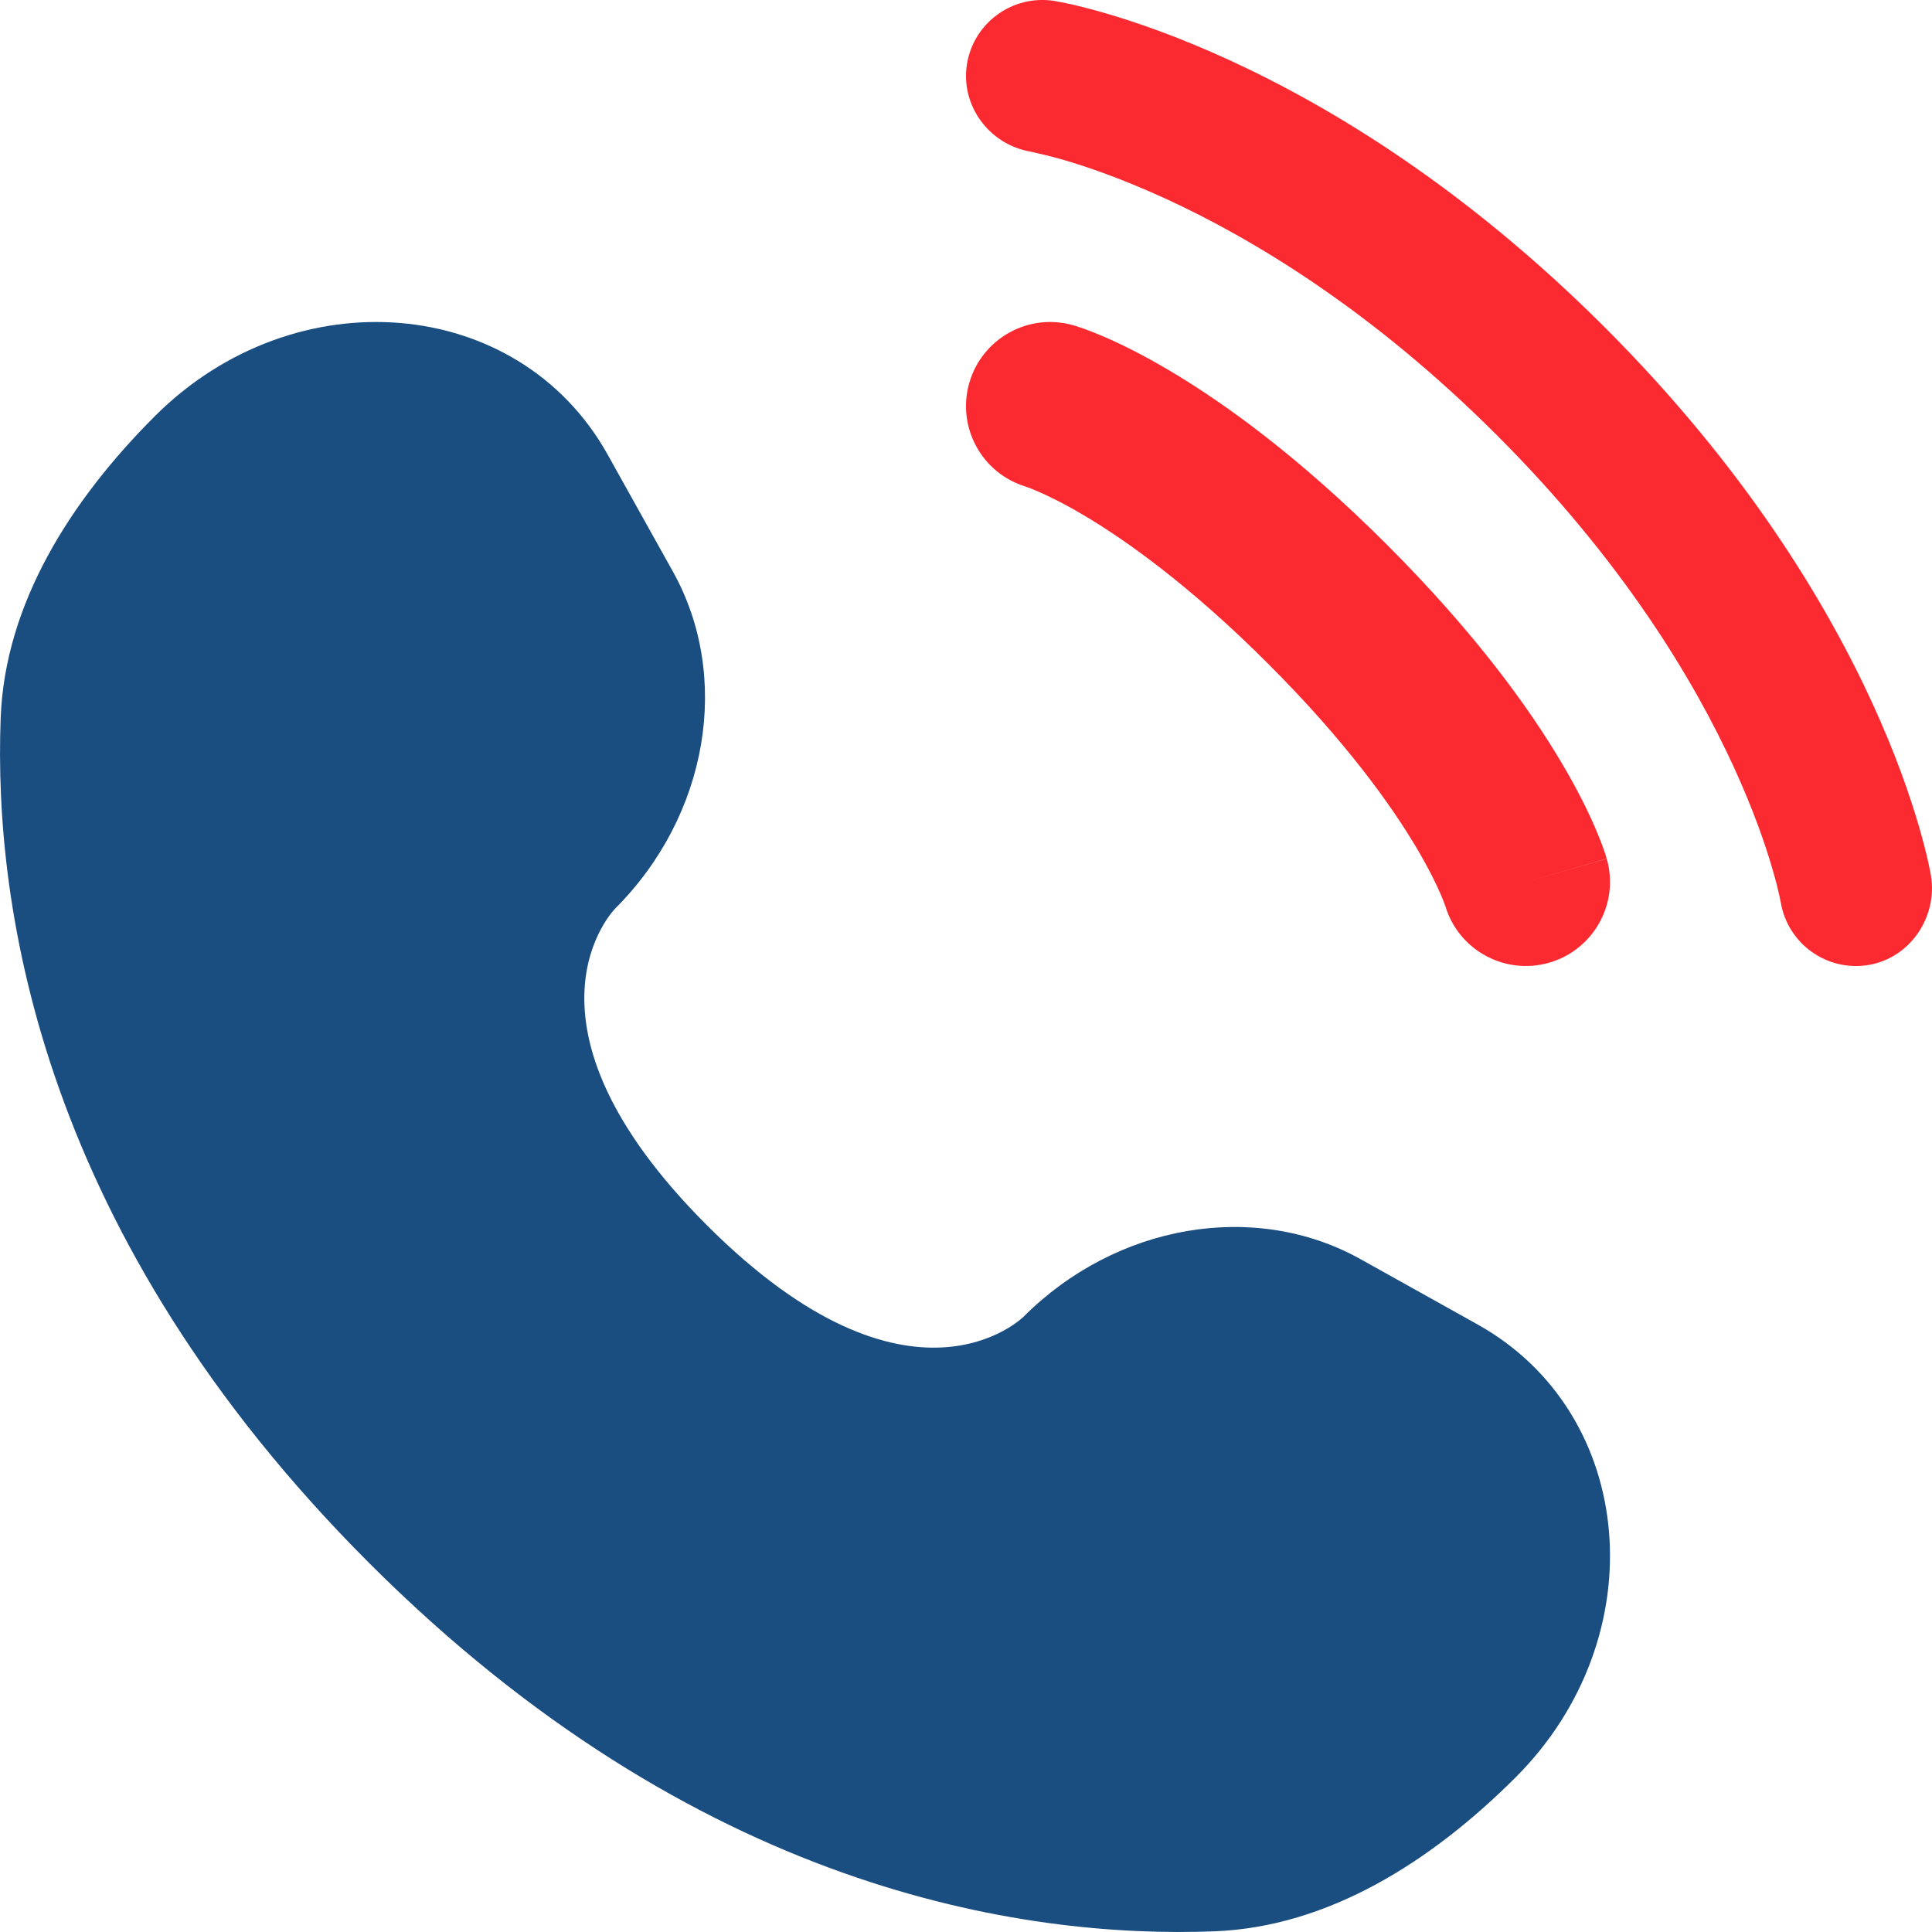
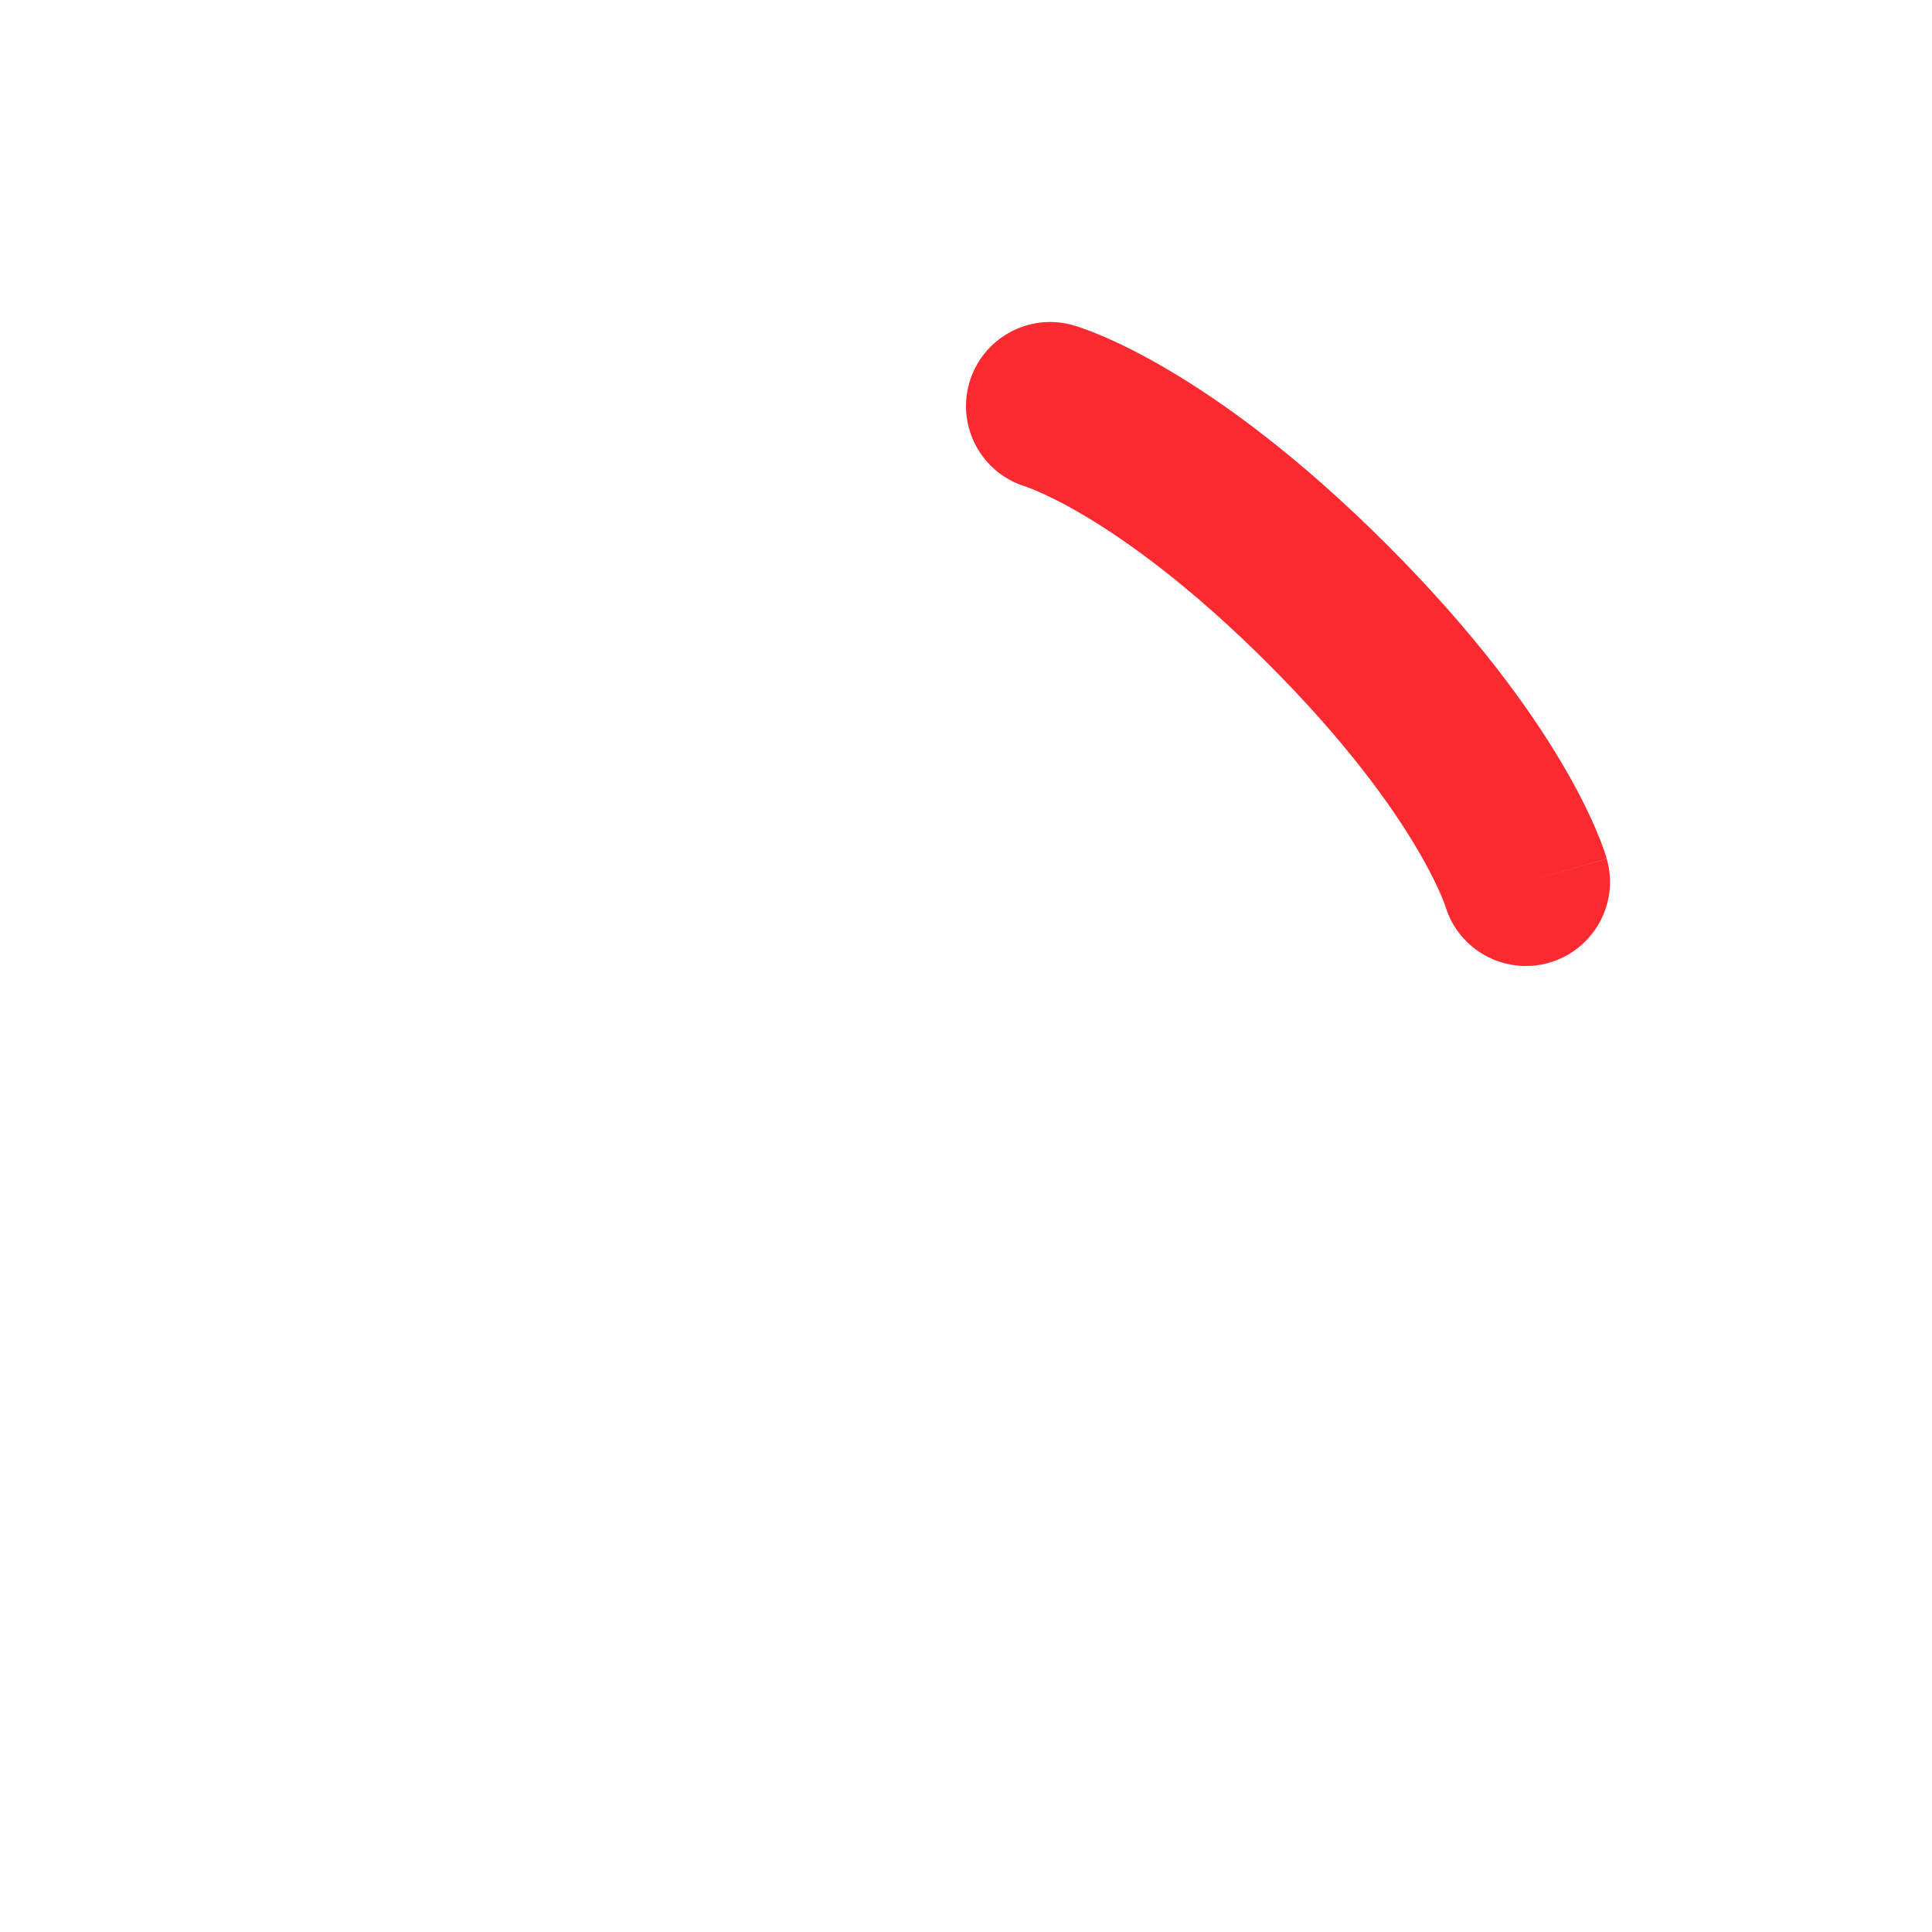
<svg xmlns="http://www.w3.org/2000/svg" width="34" height="34" viewBox="0 0 34 34" fill="none">
-   <path d="M10.692 7.997L11.841 10.057C12.878 11.915 12.462 14.353 10.828 15.987C10.828 15.987 8.847 17.968 12.439 21.561C16.03 25.152 18.013 23.172 18.013 23.172C19.647 21.538 22.085 21.122 23.943 22.159L26.003 23.308C28.809 24.875 29.14 28.81 26.674 31.277C25.192 32.759 23.376 33.912 21.369 33.988C17.989 34.117 12.251 33.261 6.495 27.505C0.739 21.749 -0.116 16.011 0.012 12.632C0.088 10.624 1.241 8.809 2.723 7.326C5.19 4.86 9.125 5.191 10.692 7.997Z" fill="#1a4d80" />
-   <path d="M17.017 1.127C17.136 0.395 17.827 -0.101 18.559 0.017C18.605 0.026 18.75 0.053 18.827 0.07C18.98 0.104 19.193 0.157 19.458 0.234C19.989 0.389 20.732 0.644 21.622 1.052C23.406 1.869 25.779 3.299 28.242 5.761C30.704 8.223 32.135 10.596 32.952 12.378C33.361 13.269 33.615 14.011 33.77 14.542C33.847 14.807 33.9 15.021 33.934 15.173C33.951 15.25 33.964 15.311 33.972 15.356L33.982 15.412C34.101 16.144 33.609 16.864 32.877 16.983C32.147 17.101 31.46 16.607 31.338 15.878C31.334 15.859 31.324 15.806 31.313 15.757C31.291 15.658 31.253 15.501 31.192 15.293C31.071 14.877 30.861 14.259 30.511 13.497C29.814 11.976 28.559 9.874 26.343 7.659C24.127 5.444 22.026 4.19 20.503 3.492C19.741 3.143 19.123 2.932 18.707 2.811C18.5 2.751 18.238 2.691 18.139 2.669C17.41 2.547 16.899 1.857 17.017 1.127Z" fill="#fb2a31" />
  <path fill-rule="evenodd" clip-rule="evenodd" d="M17.057 6.741C17.282 5.955 18.101 5.499 18.887 5.724L18.48 7.147C18.887 5.724 18.887 5.724 18.887 5.724L18.89 5.725L18.893 5.726L18.899 5.728L18.915 5.732L18.954 5.744C18.983 5.754 19.021 5.766 19.065 5.782C19.154 5.813 19.271 5.858 19.415 5.92C19.702 6.043 20.095 6.233 20.577 6.519C21.543 7.09 22.862 8.04 24.411 9.589C25.96 11.138 26.909 12.457 27.481 13.423C27.767 13.905 27.957 14.298 28.08 14.586C28.142 14.729 28.187 14.846 28.218 14.935C28.234 14.979 28.246 15.017 28.256 15.046L28.268 15.085L28.272 15.101L28.274 15.107L28.275 15.11C28.275 15.11 28.276 15.113 26.853 15.52L28.276 15.113C28.501 15.899 28.045 16.718 27.259 16.943C26.48 17.165 25.668 16.72 25.436 15.946L25.428 15.925C25.418 15.895 25.396 15.837 25.36 15.752C25.287 15.581 25.154 15.303 24.934 14.93C24.494 14.187 23.699 13.063 22.318 11.682C20.937 10.301 19.813 9.506 19.07 9.066C18.698 8.846 18.419 8.714 18.248 8.641C18.163 8.604 18.105 8.582 18.075 8.572L18.054 8.564C17.28 8.332 16.835 7.52 17.057 6.741Z" fill="#fb2a31" />
</svg>